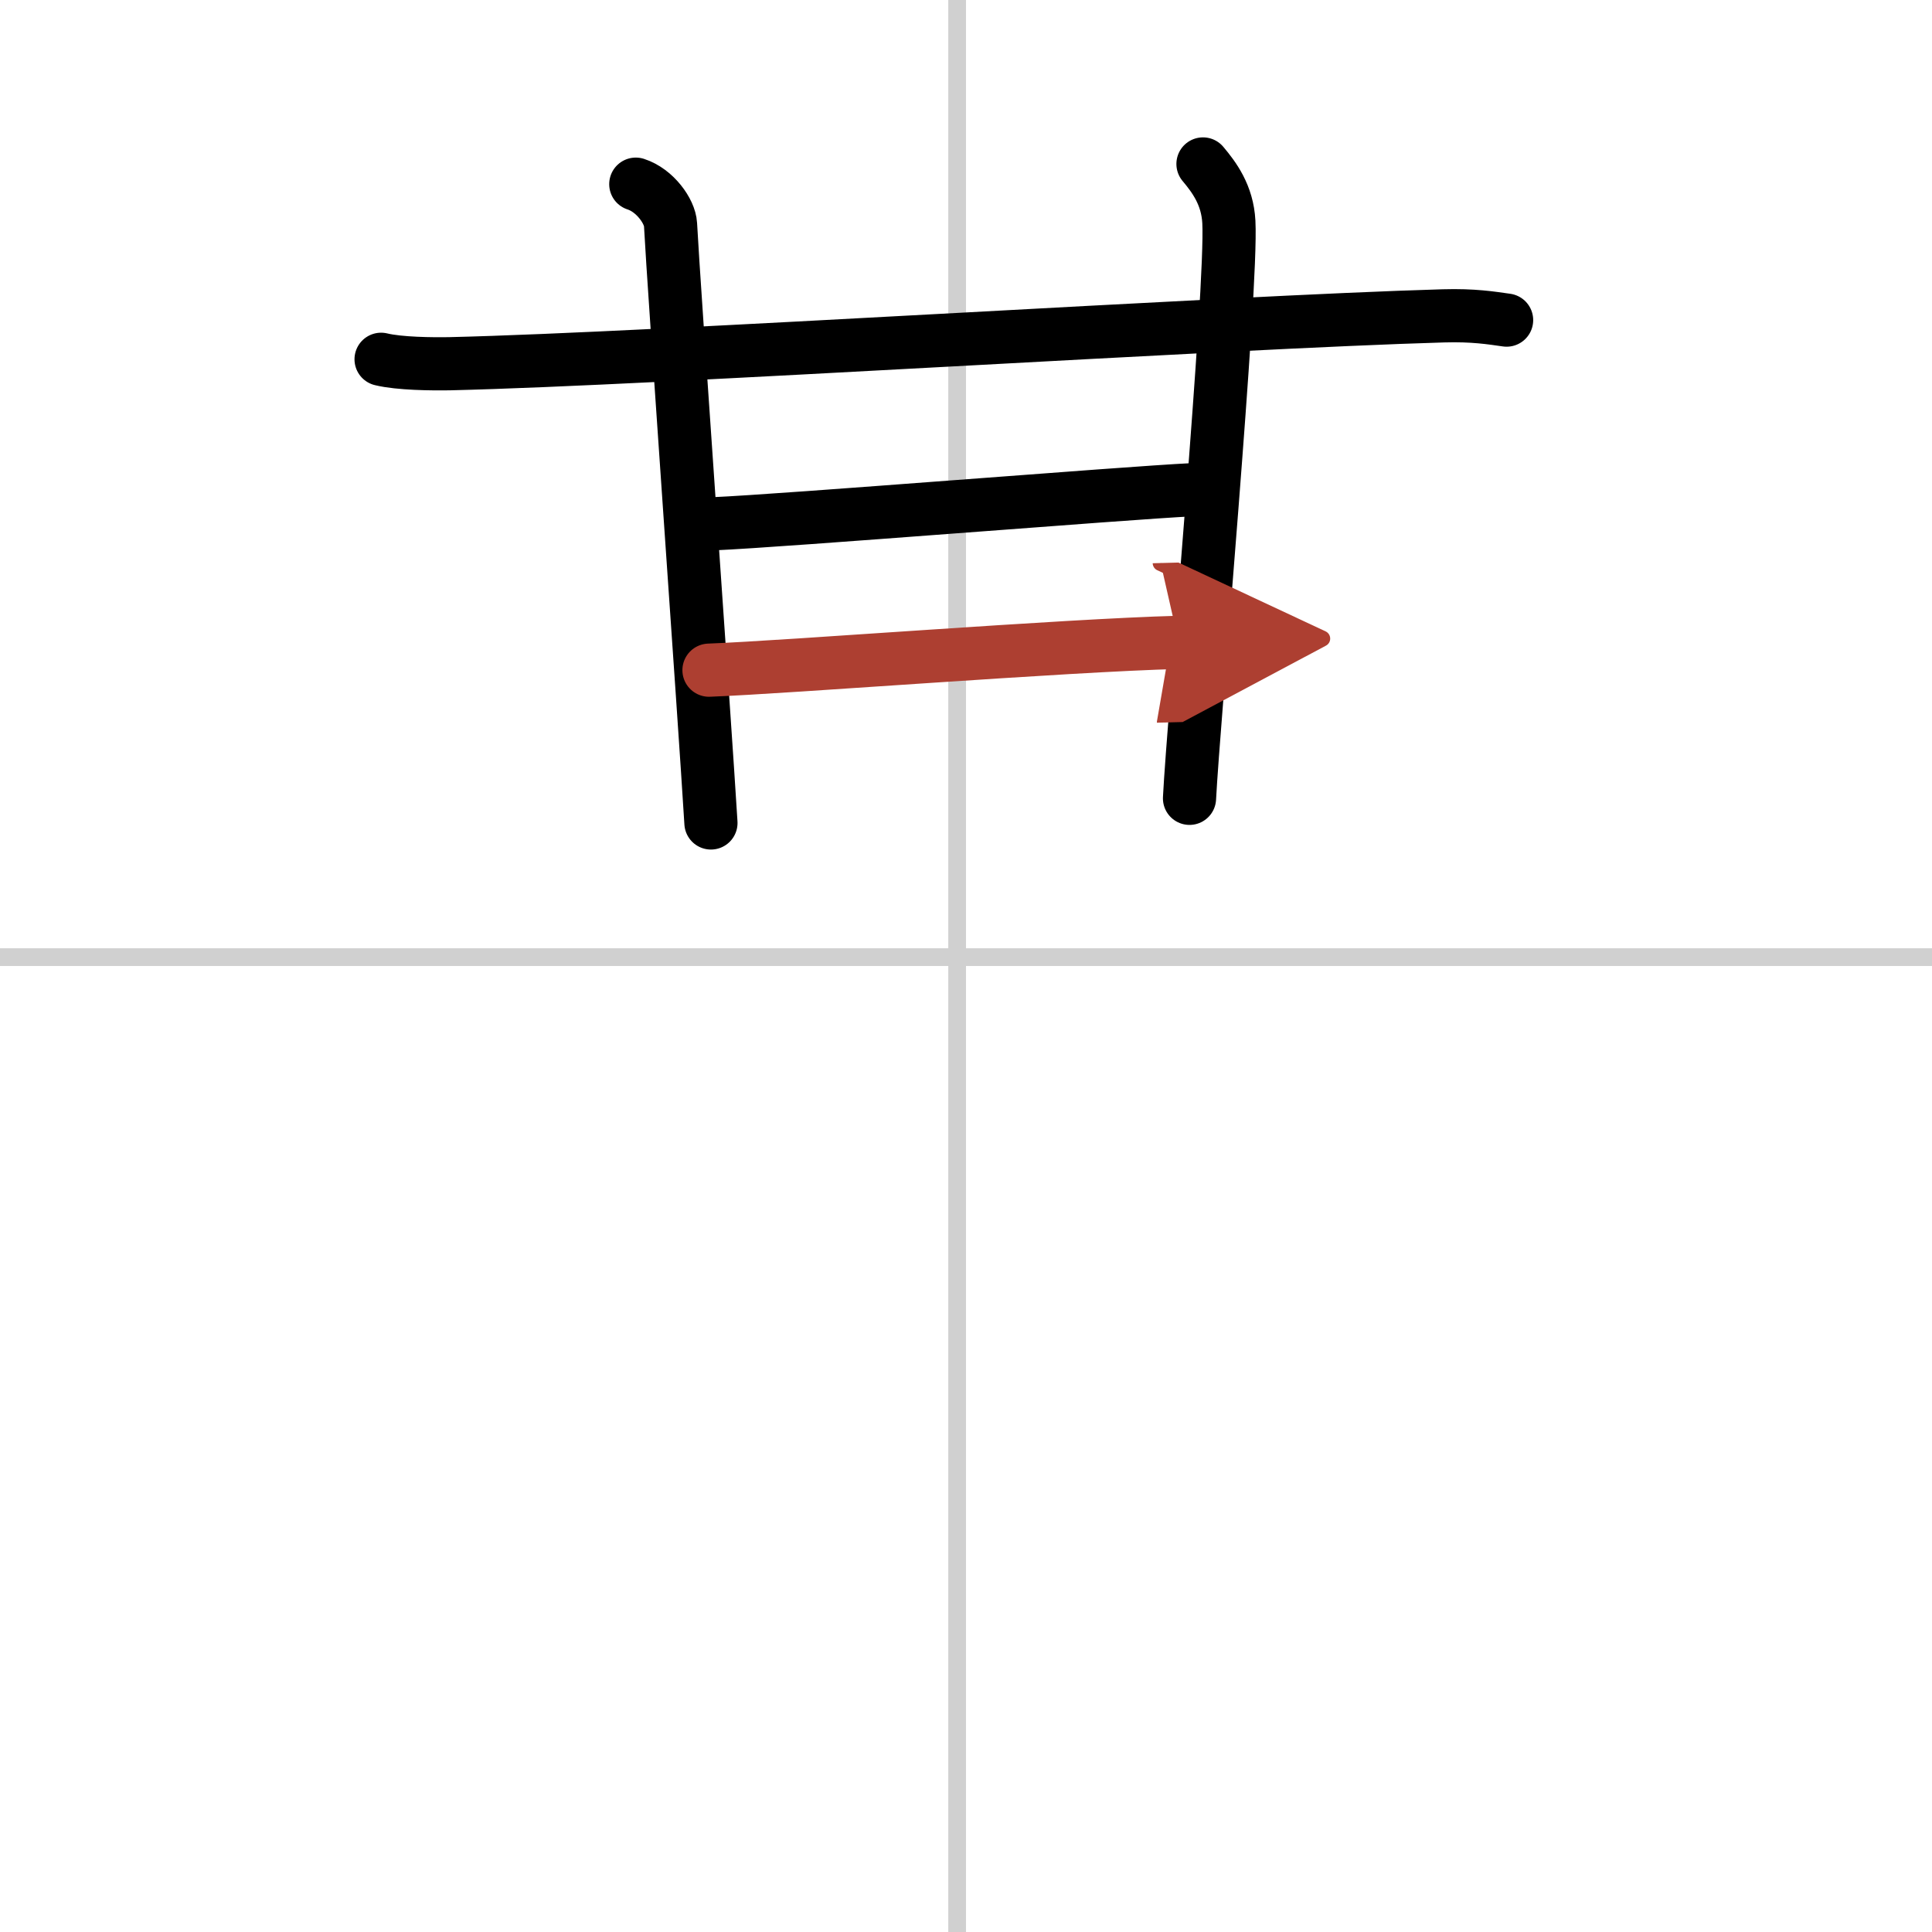
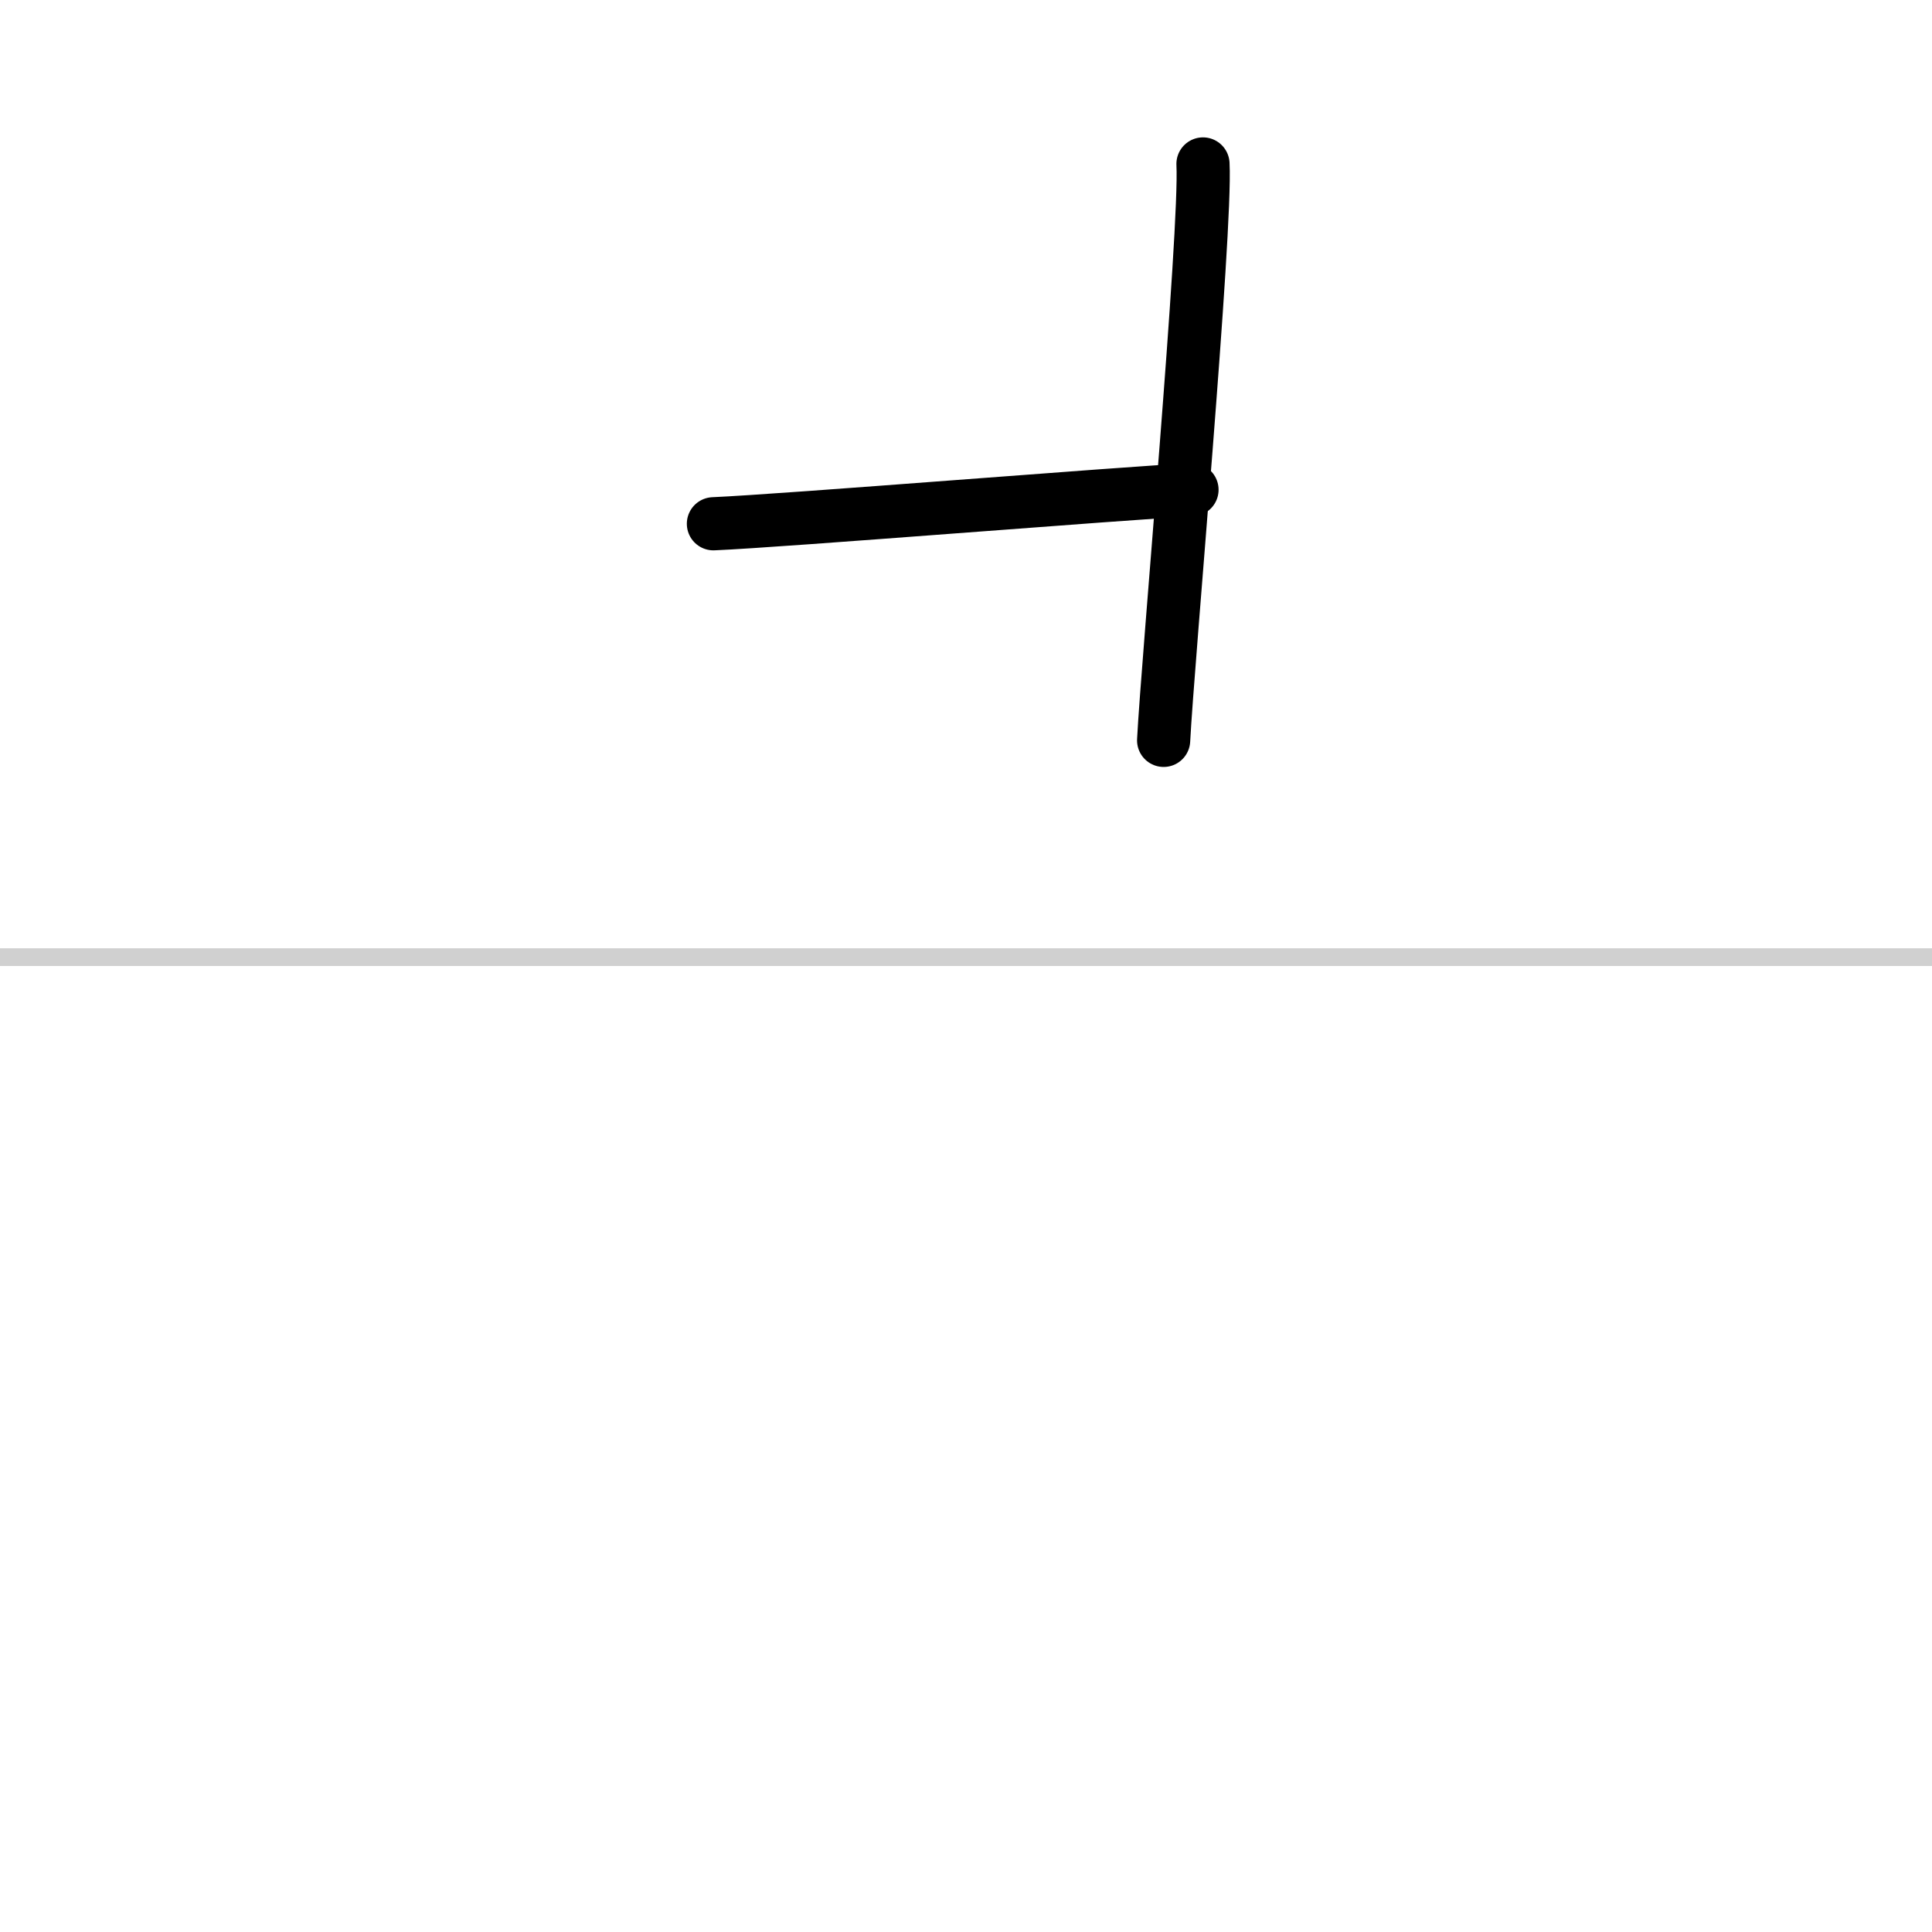
<svg xmlns="http://www.w3.org/2000/svg" width="400" height="400" viewBox="0 0 109 109">
  <defs>
    <marker id="a" markerWidth="4" orient="auto" refX="1" refY="5" viewBox="0 0 10 10">
      <polyline points="0 0 10 5 0 10 1 5" fill="#ad3f31" stroke="#ad3f31" />
    </marker>
  </defs>
  <g fill="none" stroke="#000" stroke-linecap="round" stroke-linejoin="round" stroke-width="3">
    <rect width="100%" height="100%" fill="#fff" stroke="#fff" />
-     <line x1="54" x2="54" y2="109" stroke="#d0d0d0" stroke-width="1" />
    <line x2="109" y1="54" y2="54" stroke="#d0d0d0" stroke-width="1" />
-     <path d="m21.5 20.27c1.02 0.25 2.89 0.27 3.9 0.25 11.6-0.27 43.85-2.35 56.03-2.7 1.7-0.05 2.72 0.12 3.57 0.24" />
-     <path d="M35.87,10.39c1.09,0.35,1.92,1.54,1.96,2.27C38,16,39.75,40.5,40.11,46.43" />
-     <path d="M67.87,9.25C68.5,10,69.25,11,69.33,12.52c0.2,3.74-2,28.16-2.22,32.52" />
+     <path d="M67.87,9.25c0.2,3.74-2,28.16-2.22,32.52" />
    <path d="m40.25 29.55c4-0.17 23.25-1.74 27-1.92" />
-     <path d="m40 37.81c4.5-0.17 20-1.4 26.5-1.57" marker-end="url(#a)" stroke="#ad3f31" />
  </g>
</svg>